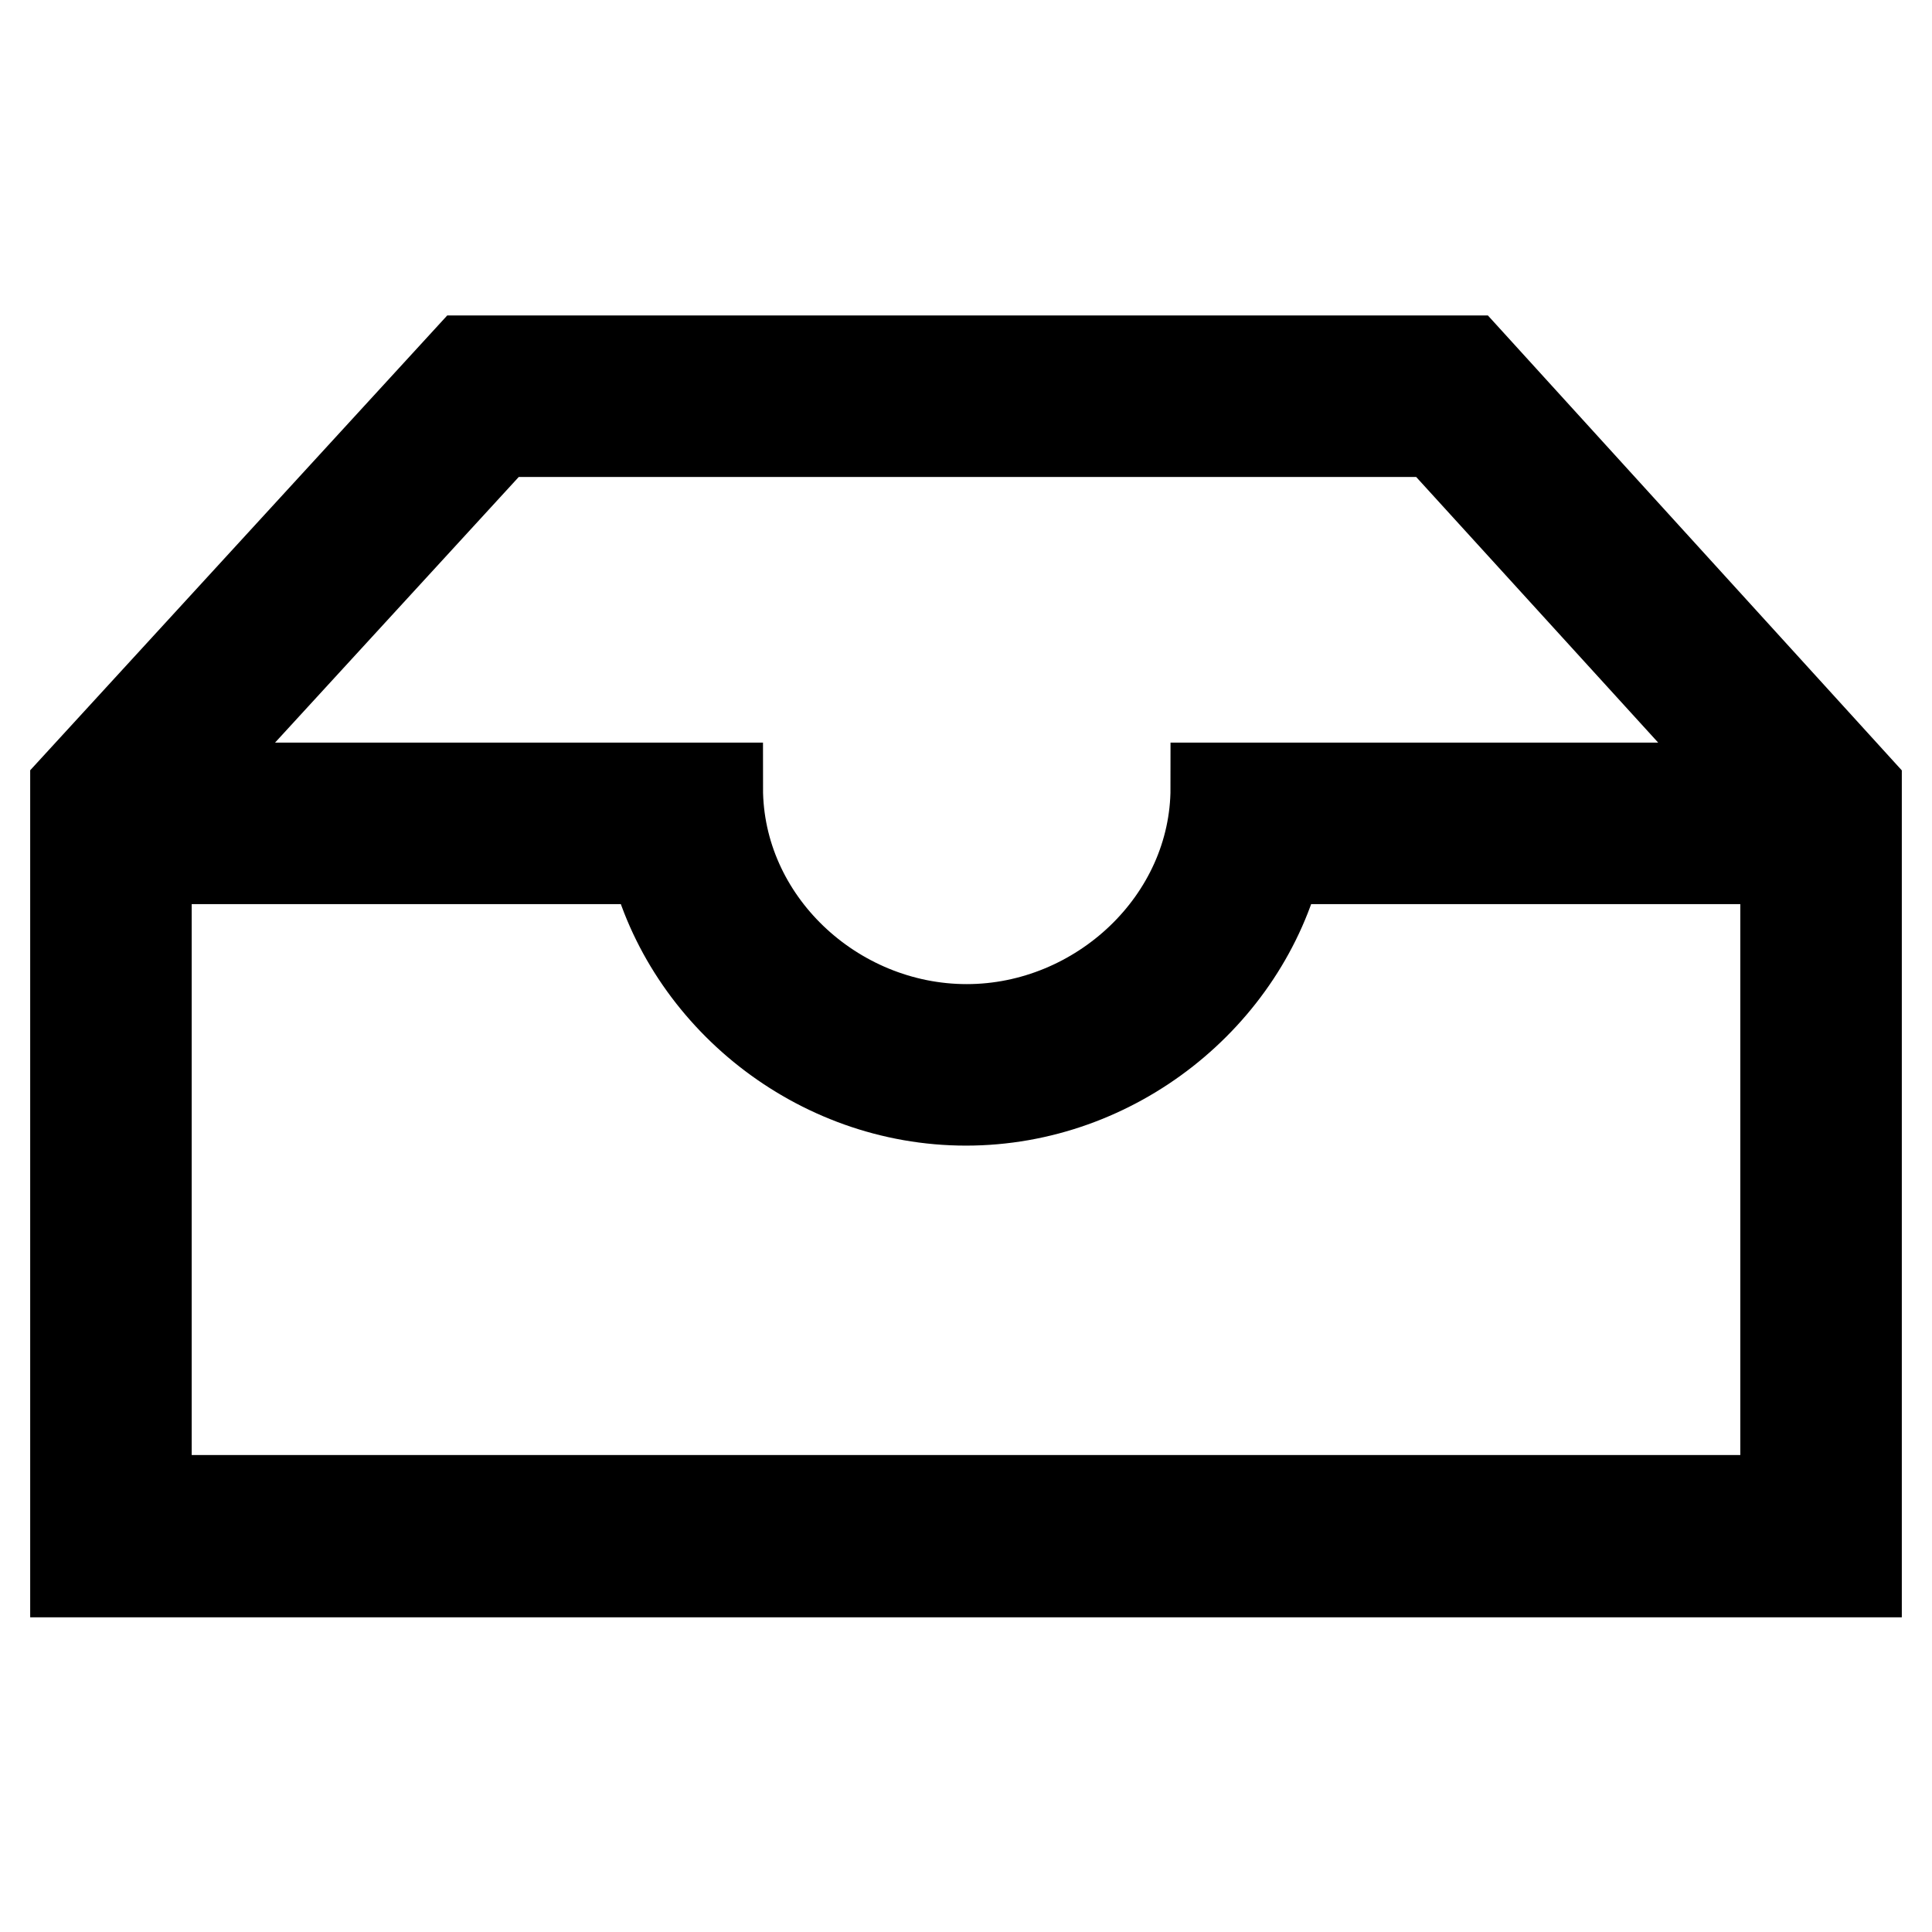
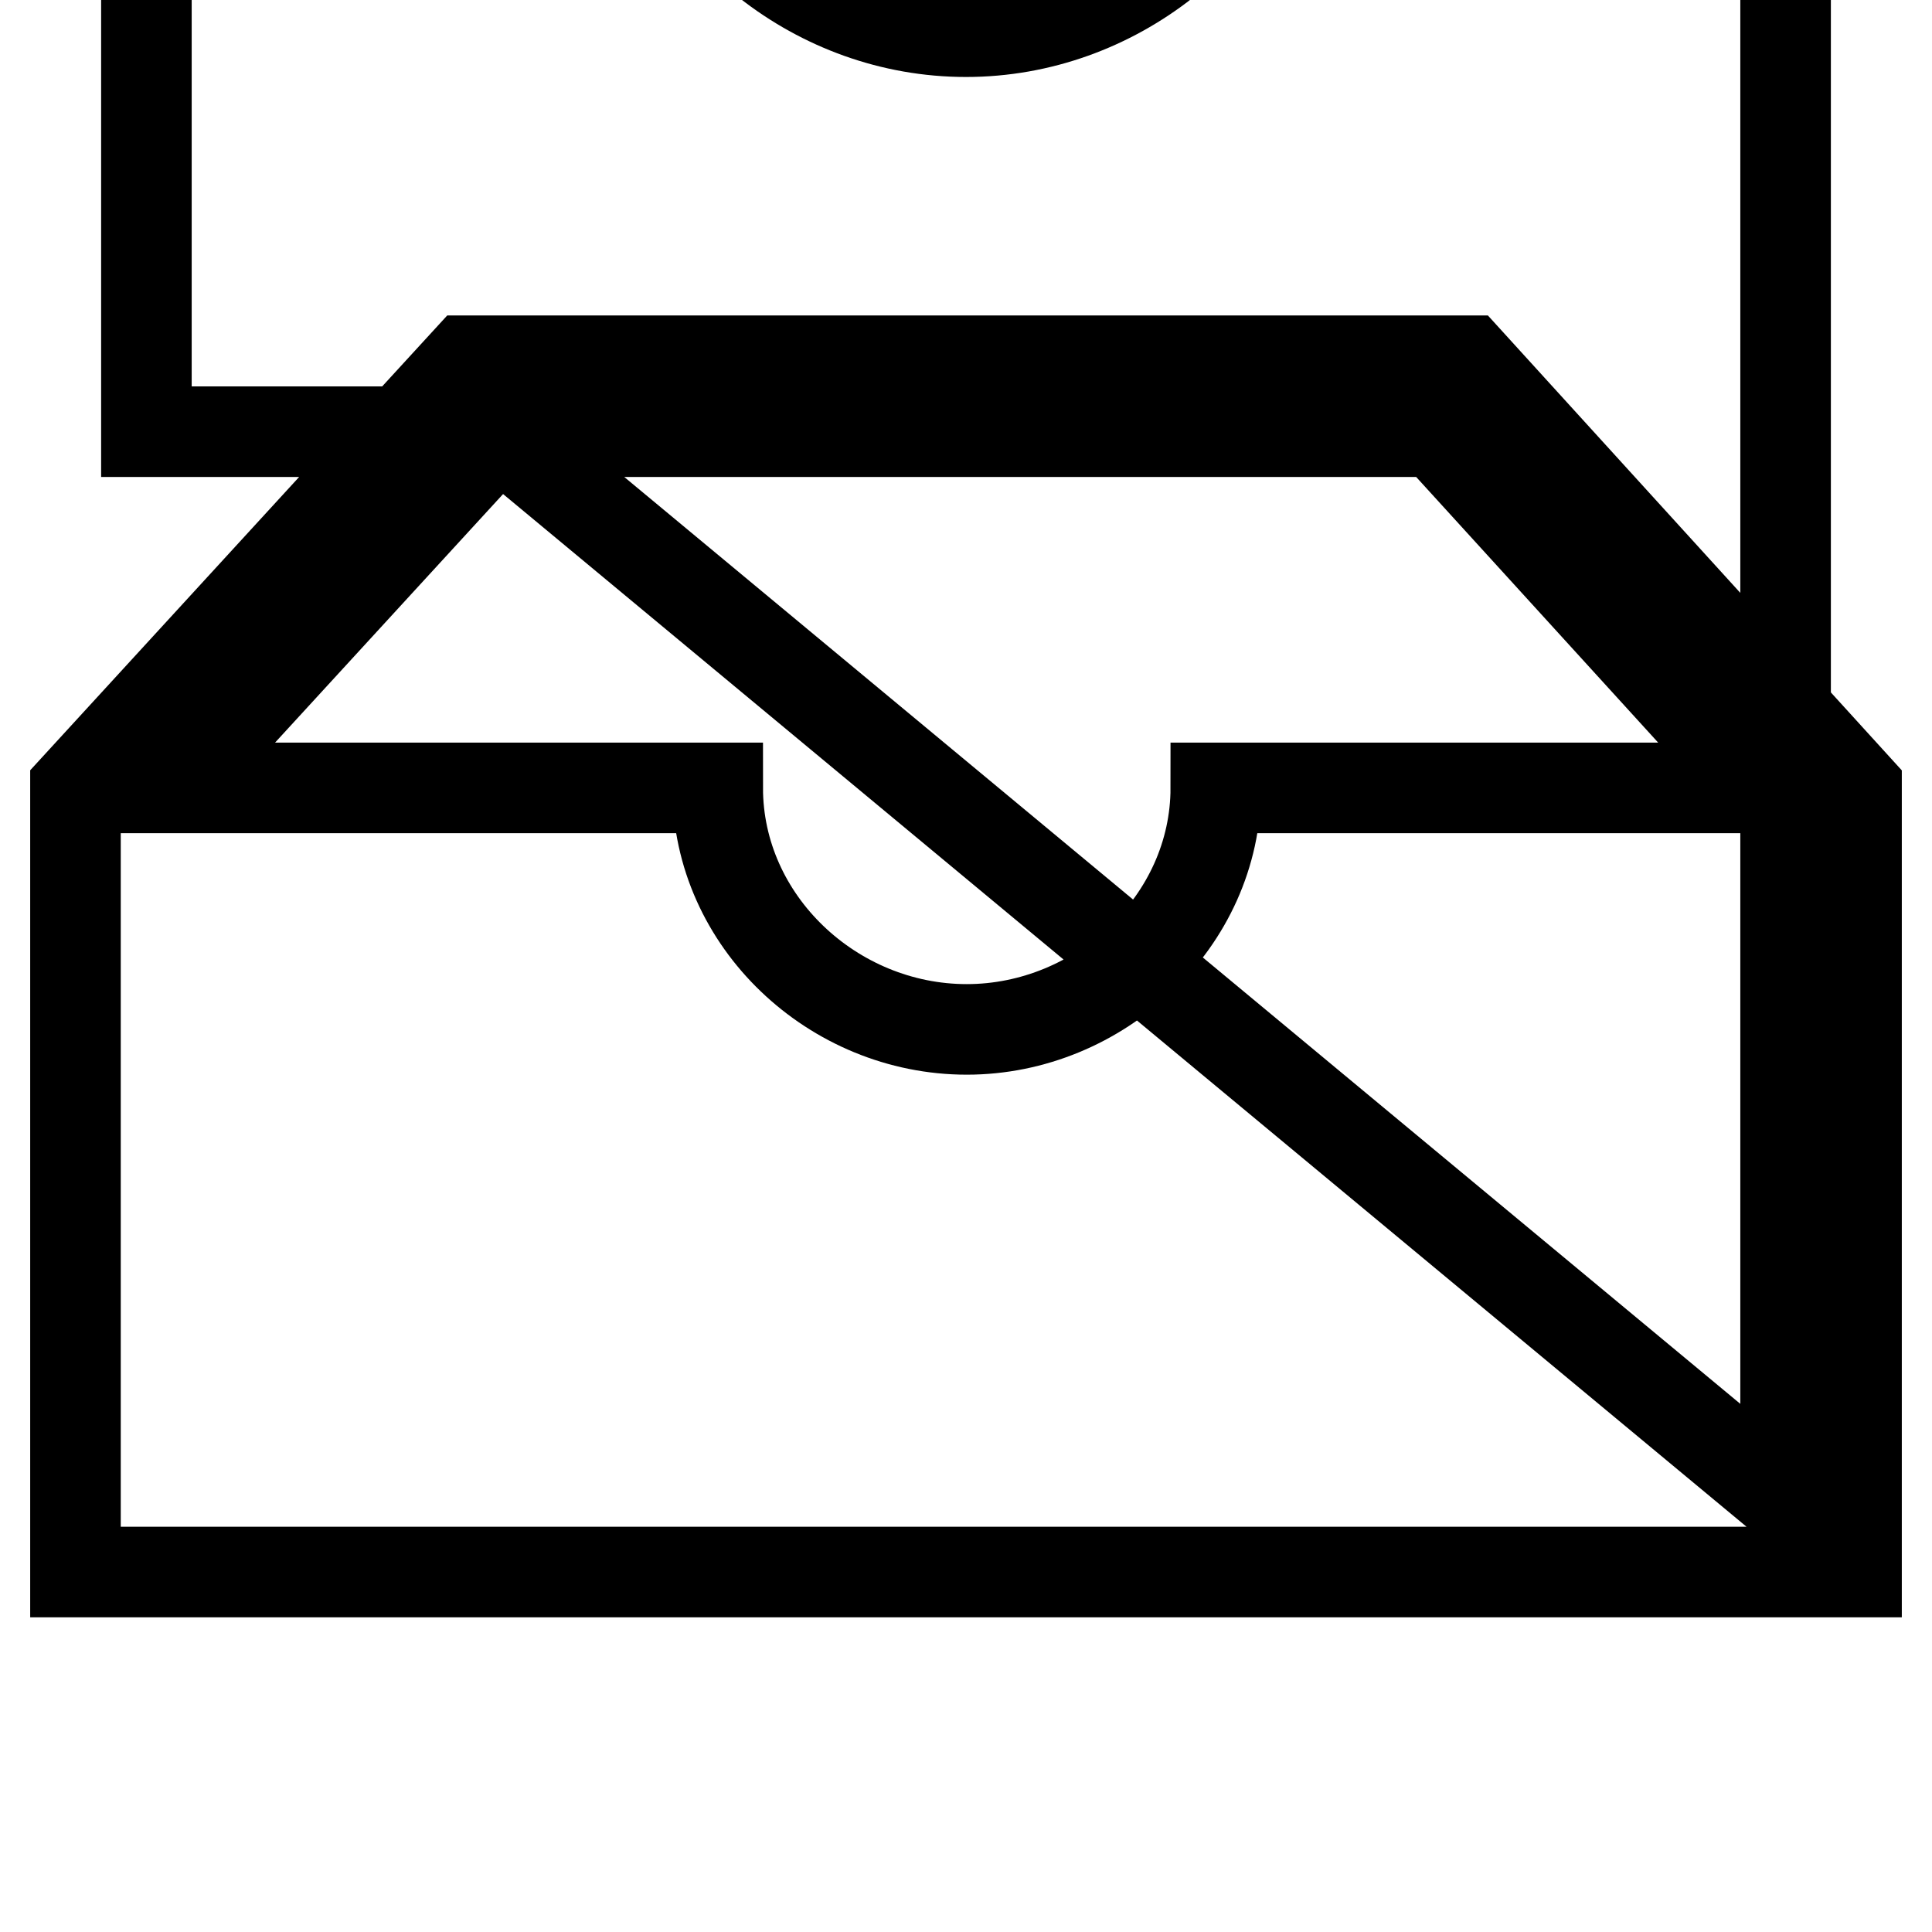
<svg xmlns="http://www.w3.org/2000/svg" version="1.1" x="0px" y="0px" viewBox="0 0 256 256" enable-background="new 0 0 256 256" xml:space="preserve">
  <g>
-     <path stroke-width="12" fill-opacity="0" stroke="#000000" d="M194.5,47.8H61.9L10,104.4v103.9h236V104.4L194.5,47.8z M66.1,57.2h124.2l43,47.2h-72.2 c0,17.7-15.4,32-33,32c-17.7,0-33-14.3-33-32H22.8L66.1,57.2z M236.6,198.8H19.4v-85h67.3c4.5,18.1,21.6,32,41.3,32 c19.7,0,36.8-13.9,41.3-32h67.3V198.8z" />
+     <path stroke-width="12" fill-opacity="0" stroke="#000000" d="M194.5,47.8H61.9L10,104.4v103.9h236V104.4L194.5,47.8z M66.1,57.2h124.2l43,47.2h-72.2 c0,17.7-15.4,32-33,32c-17.7,0-33-14.3-33-32H22.8L66.1,57.2z H19.4v-85h67.3c4.5,18.1,21.6,32,41.3,32 c19.7,0,36.8-13.9,41.3-32h67.3V198.8z" />
  </g>
</svg>